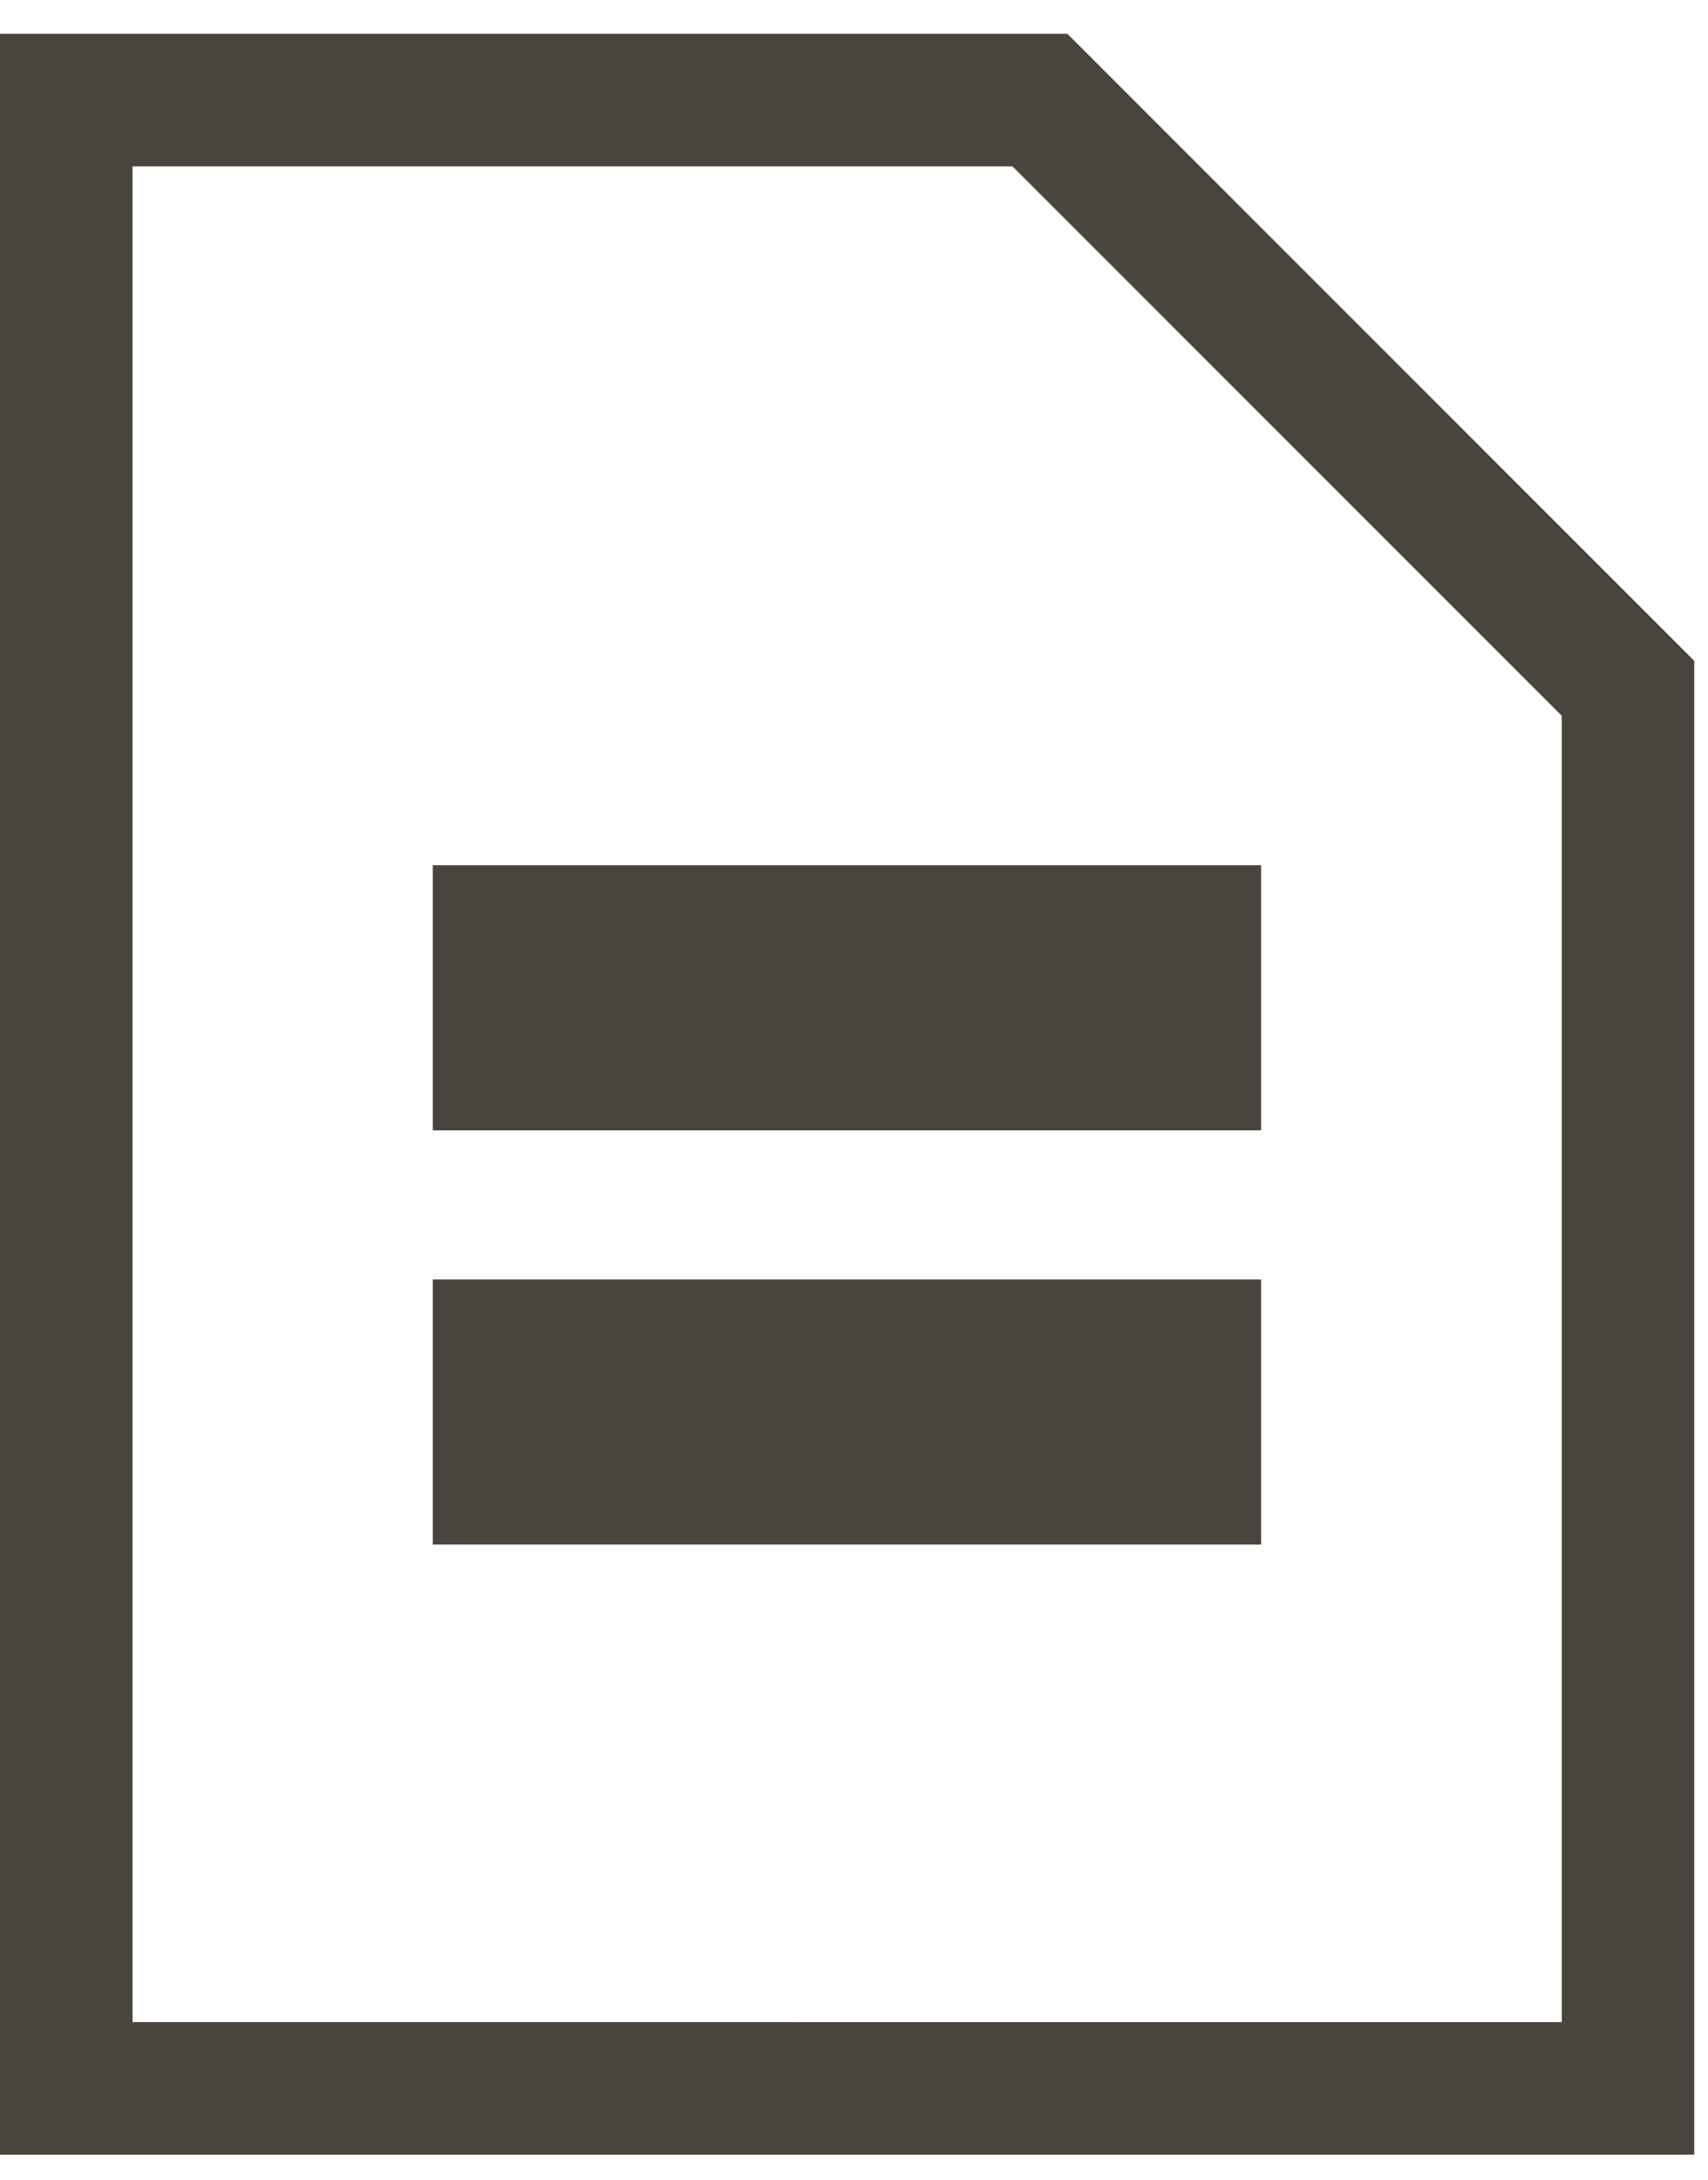
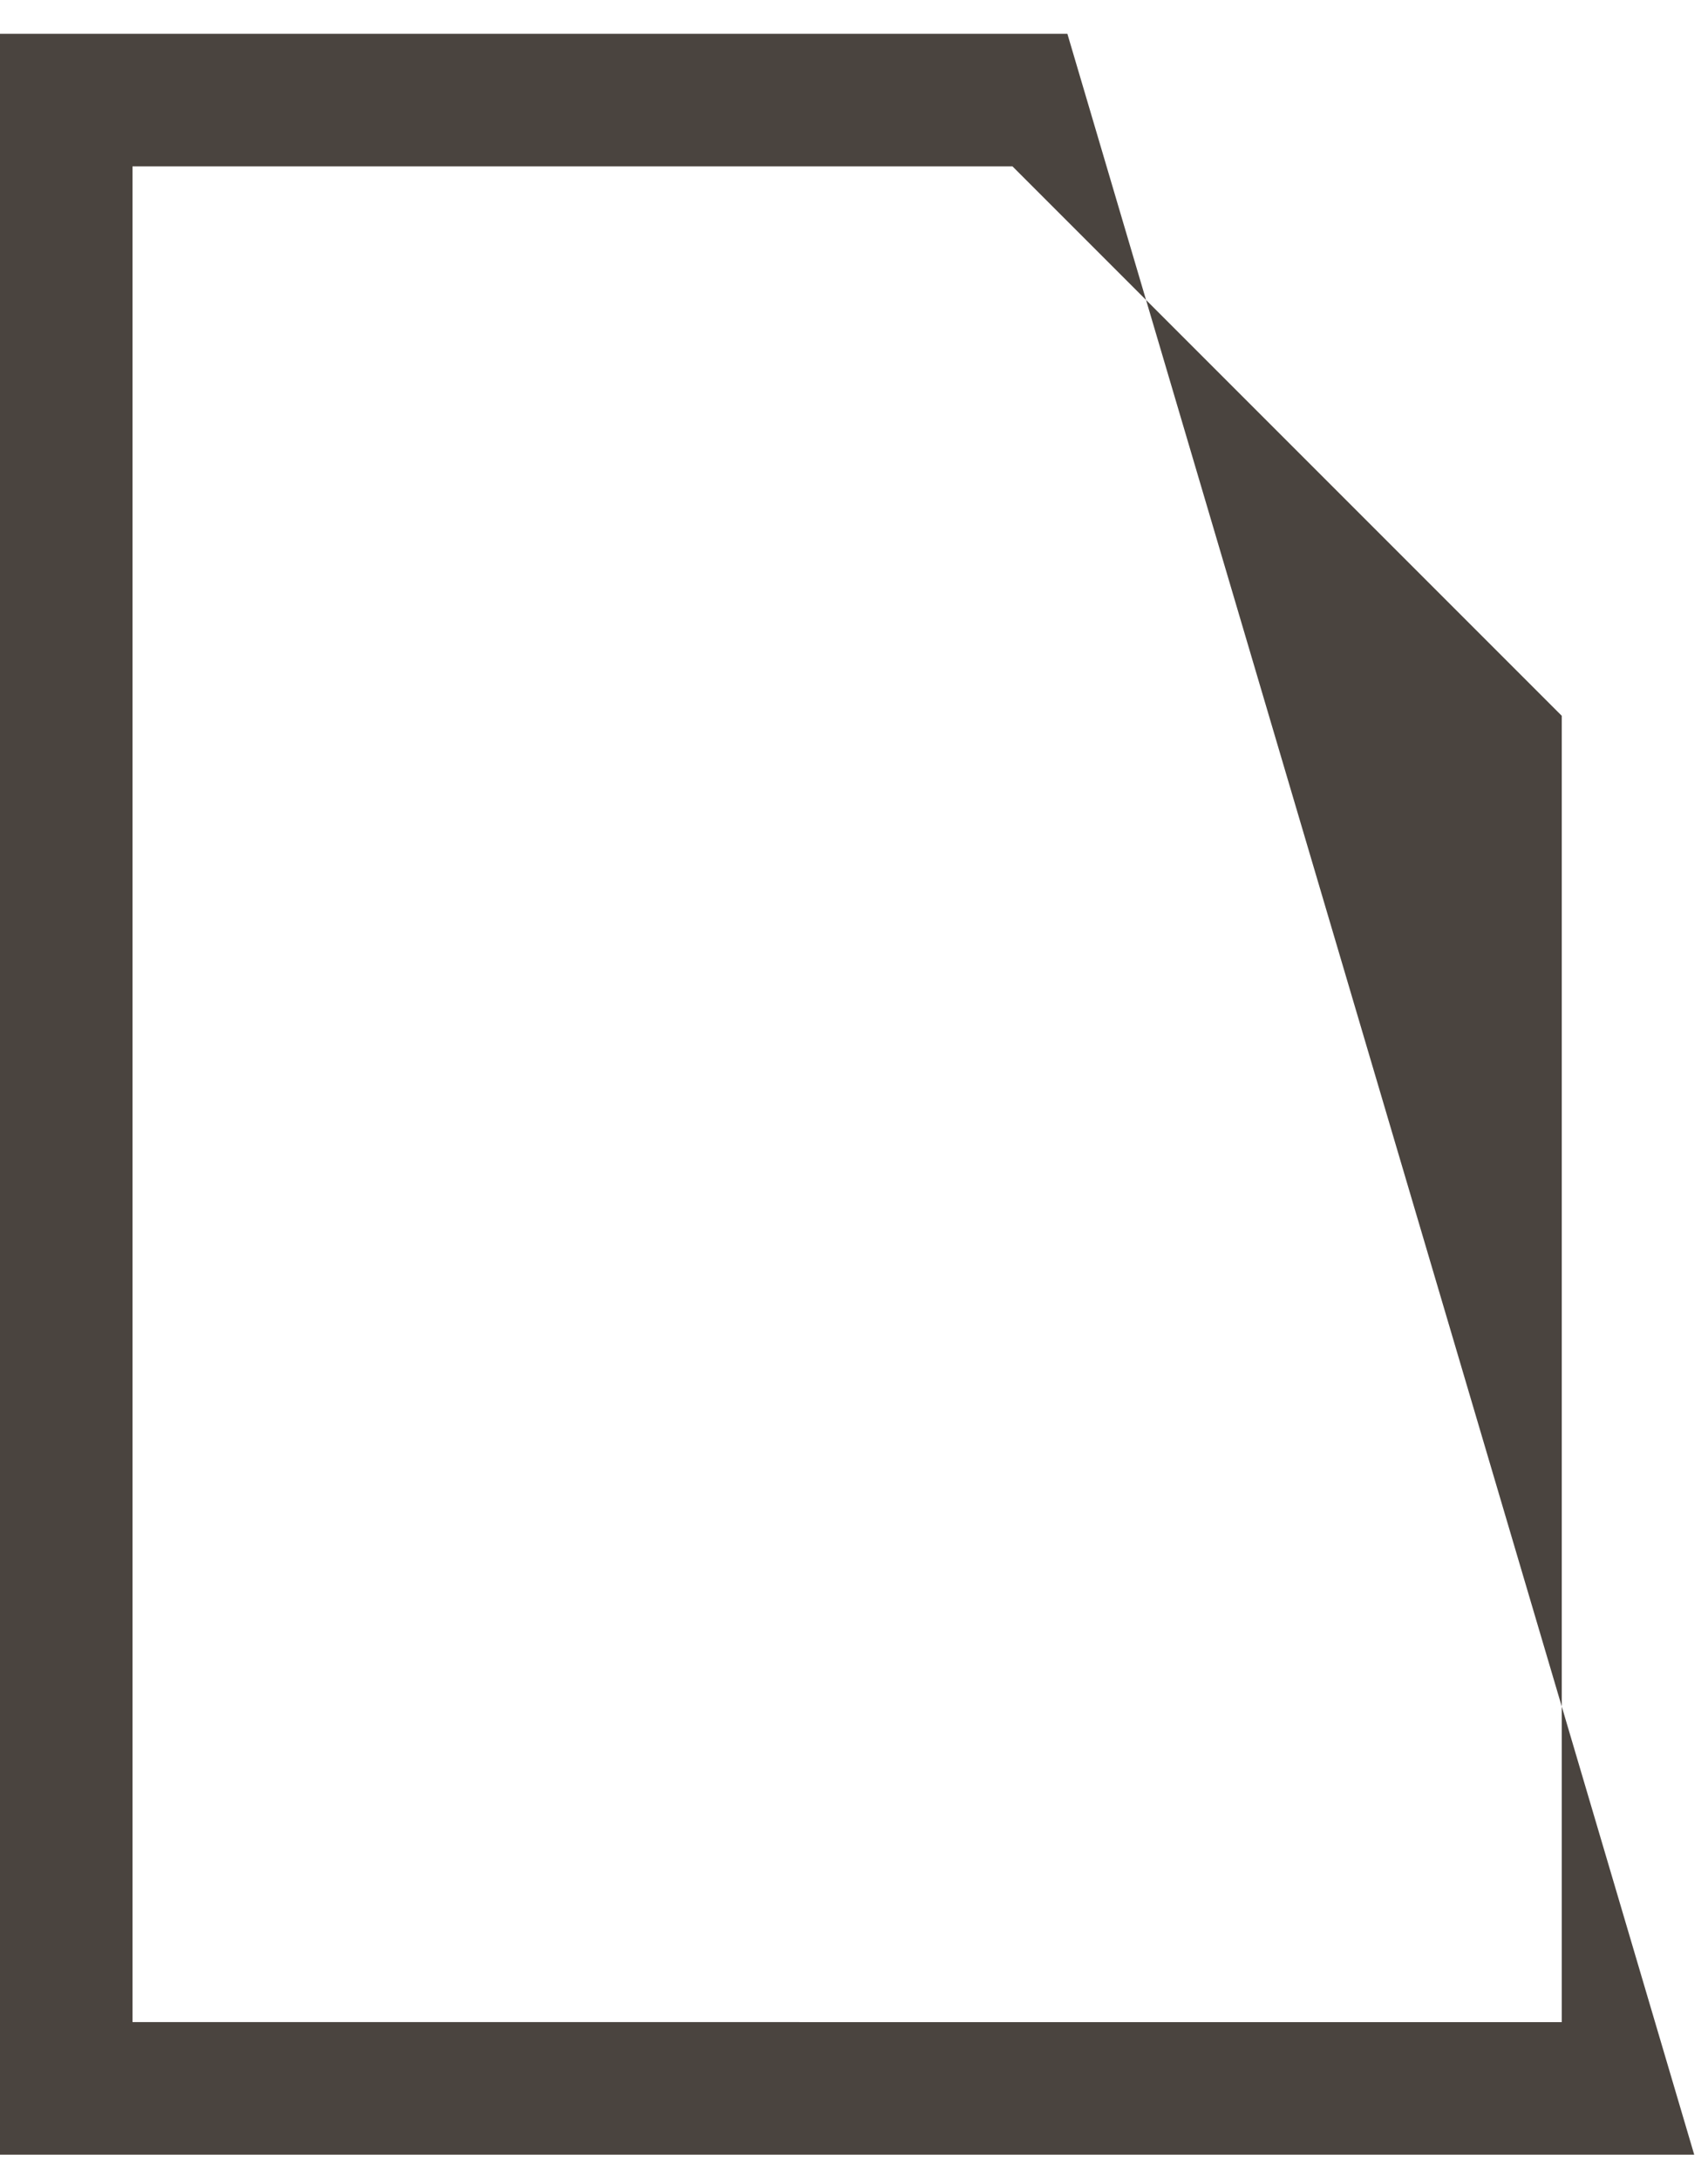
<svg xmlns="http://www.w3.org/2000/svg" width="29" height="37" fill="none">
-   <path d="M18.123.574H0v36h28.766V11.217L18.123.574zm8.393 33.75H2.25v-31.5h14.941l9.326 9.326v22.174z" fill="#4A443F" />
-   <path d="M21.412 14.687H7.348v4.5h14.064v-4.5zM21.412 21.718H7.348v4.5h14.064v-4.5z" fill="#4A443F" />
+   <path d="M18.123.574H0v36h28.766L18.123.574zm8.393 33.75H2.25v-31.5h14.941l9.326 9.326v22.174z" fill="#4A443F" />
</svg>